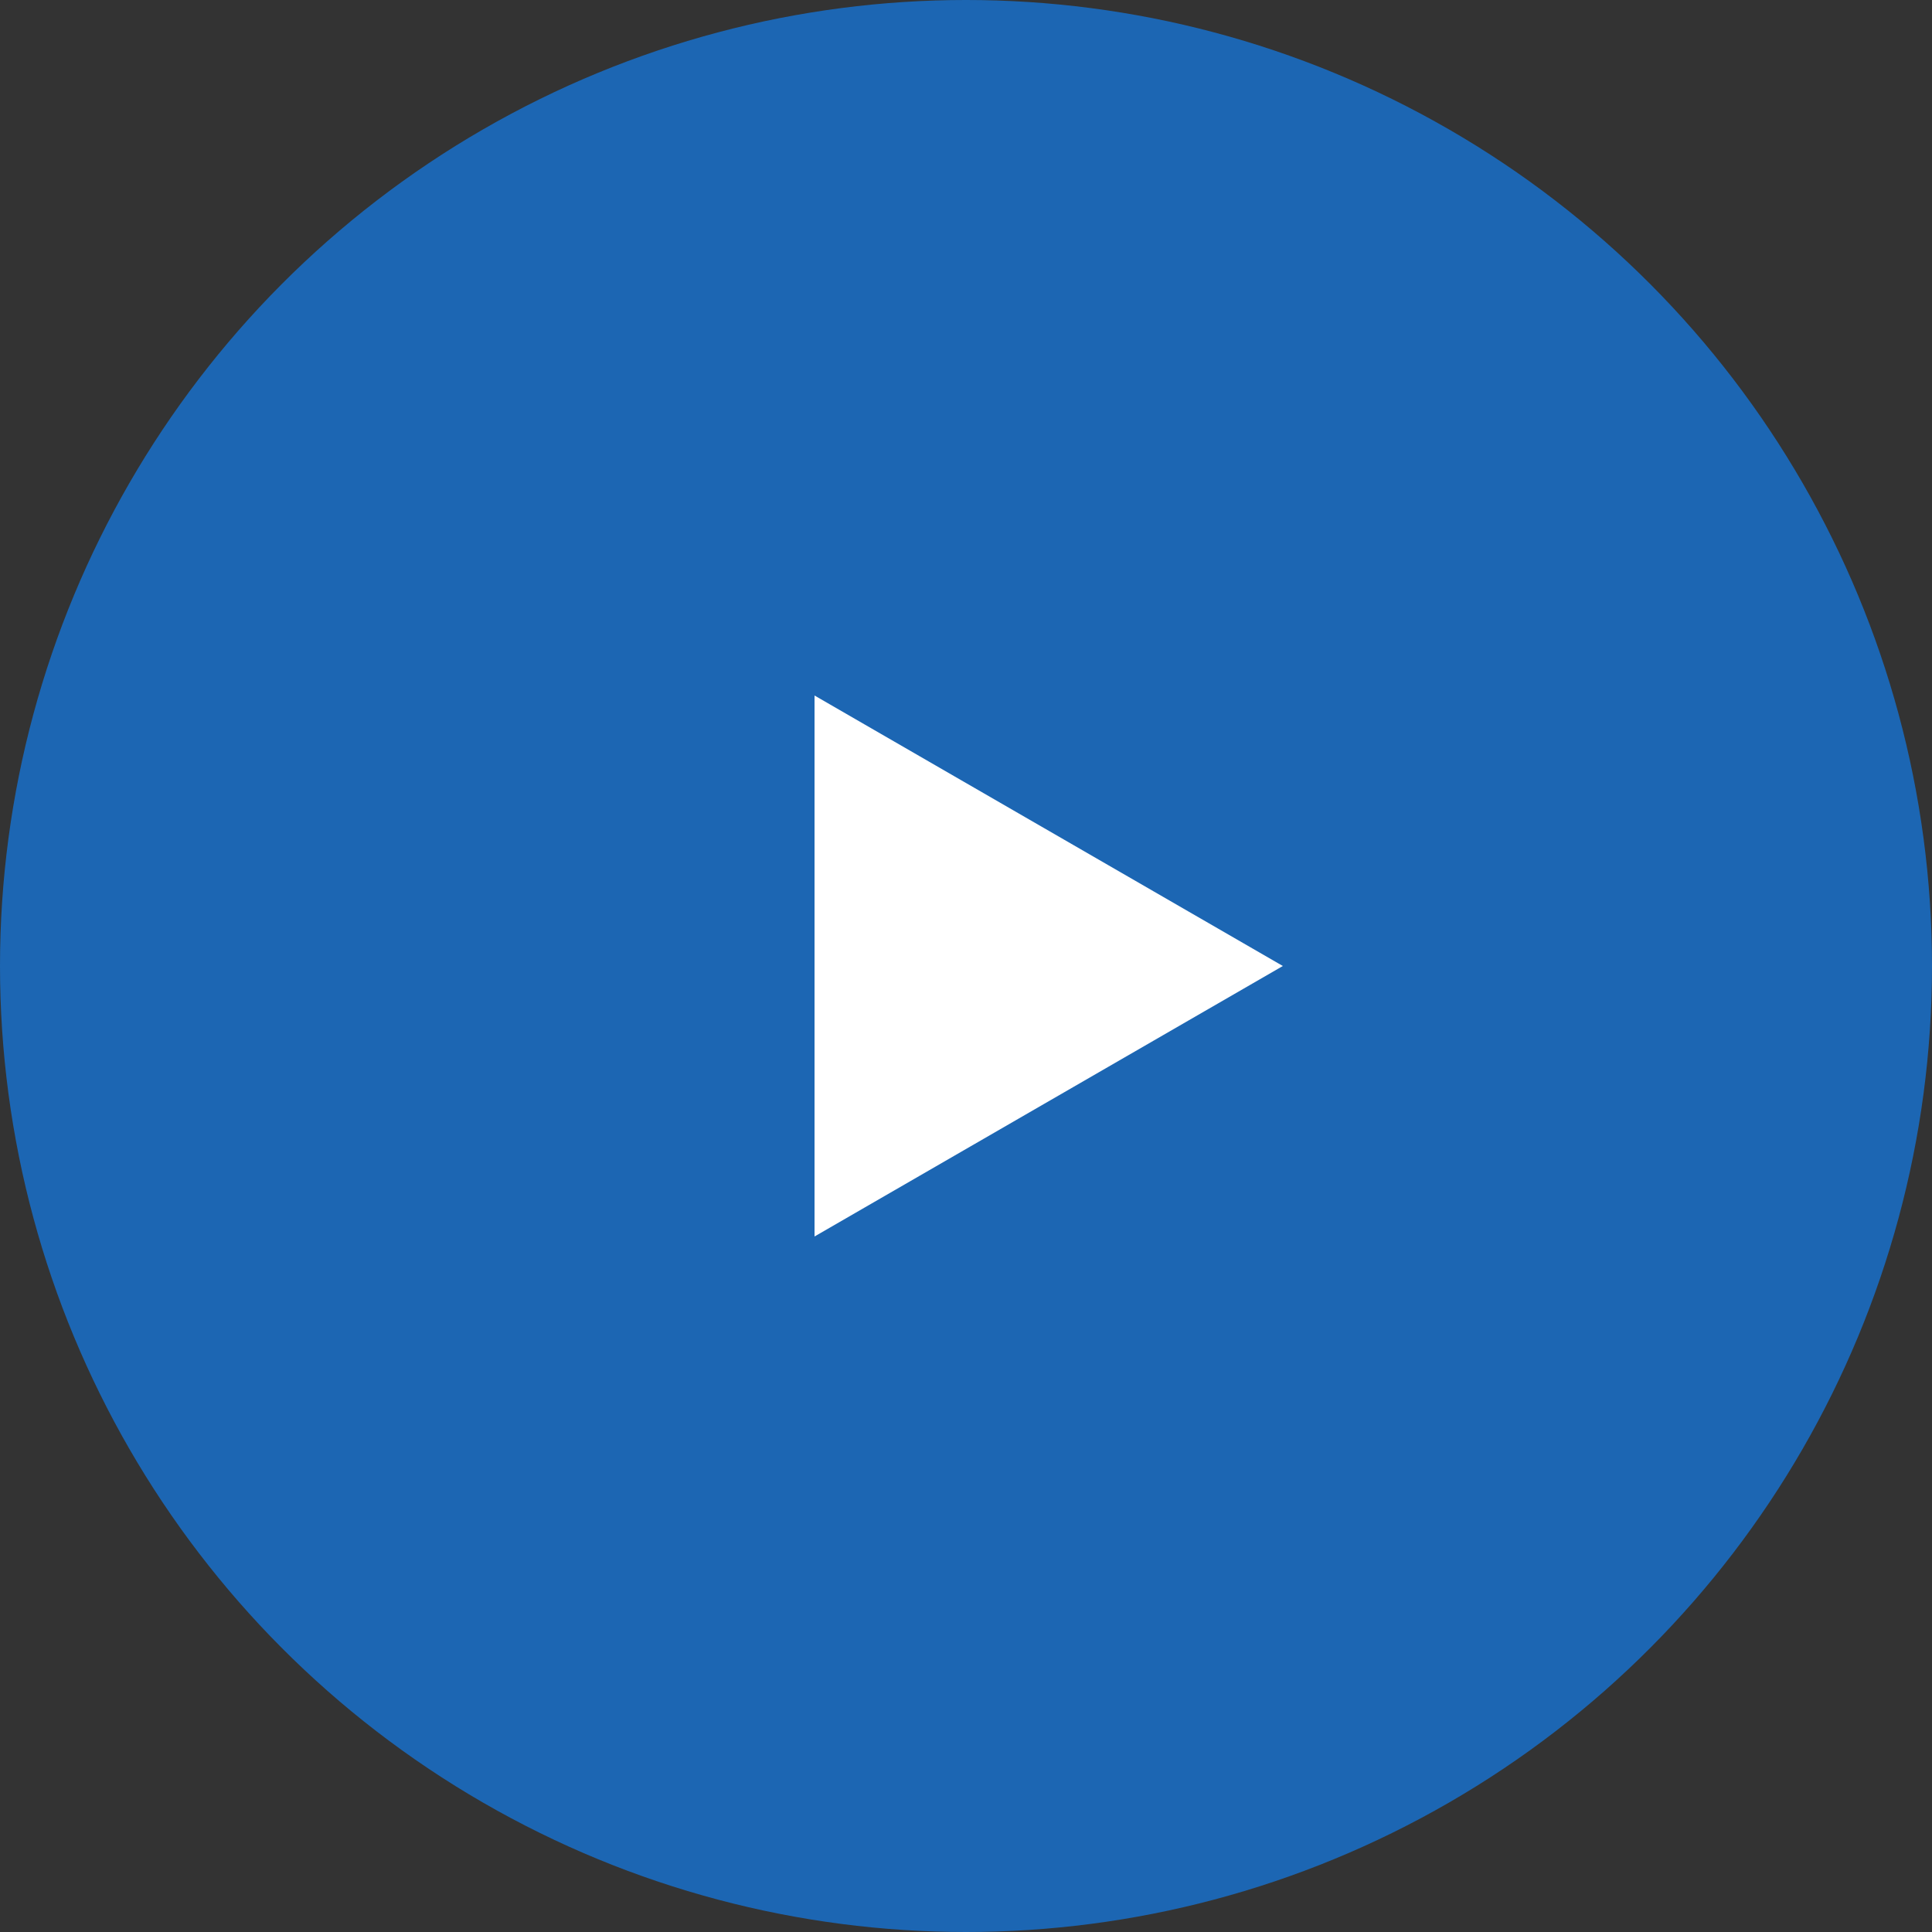
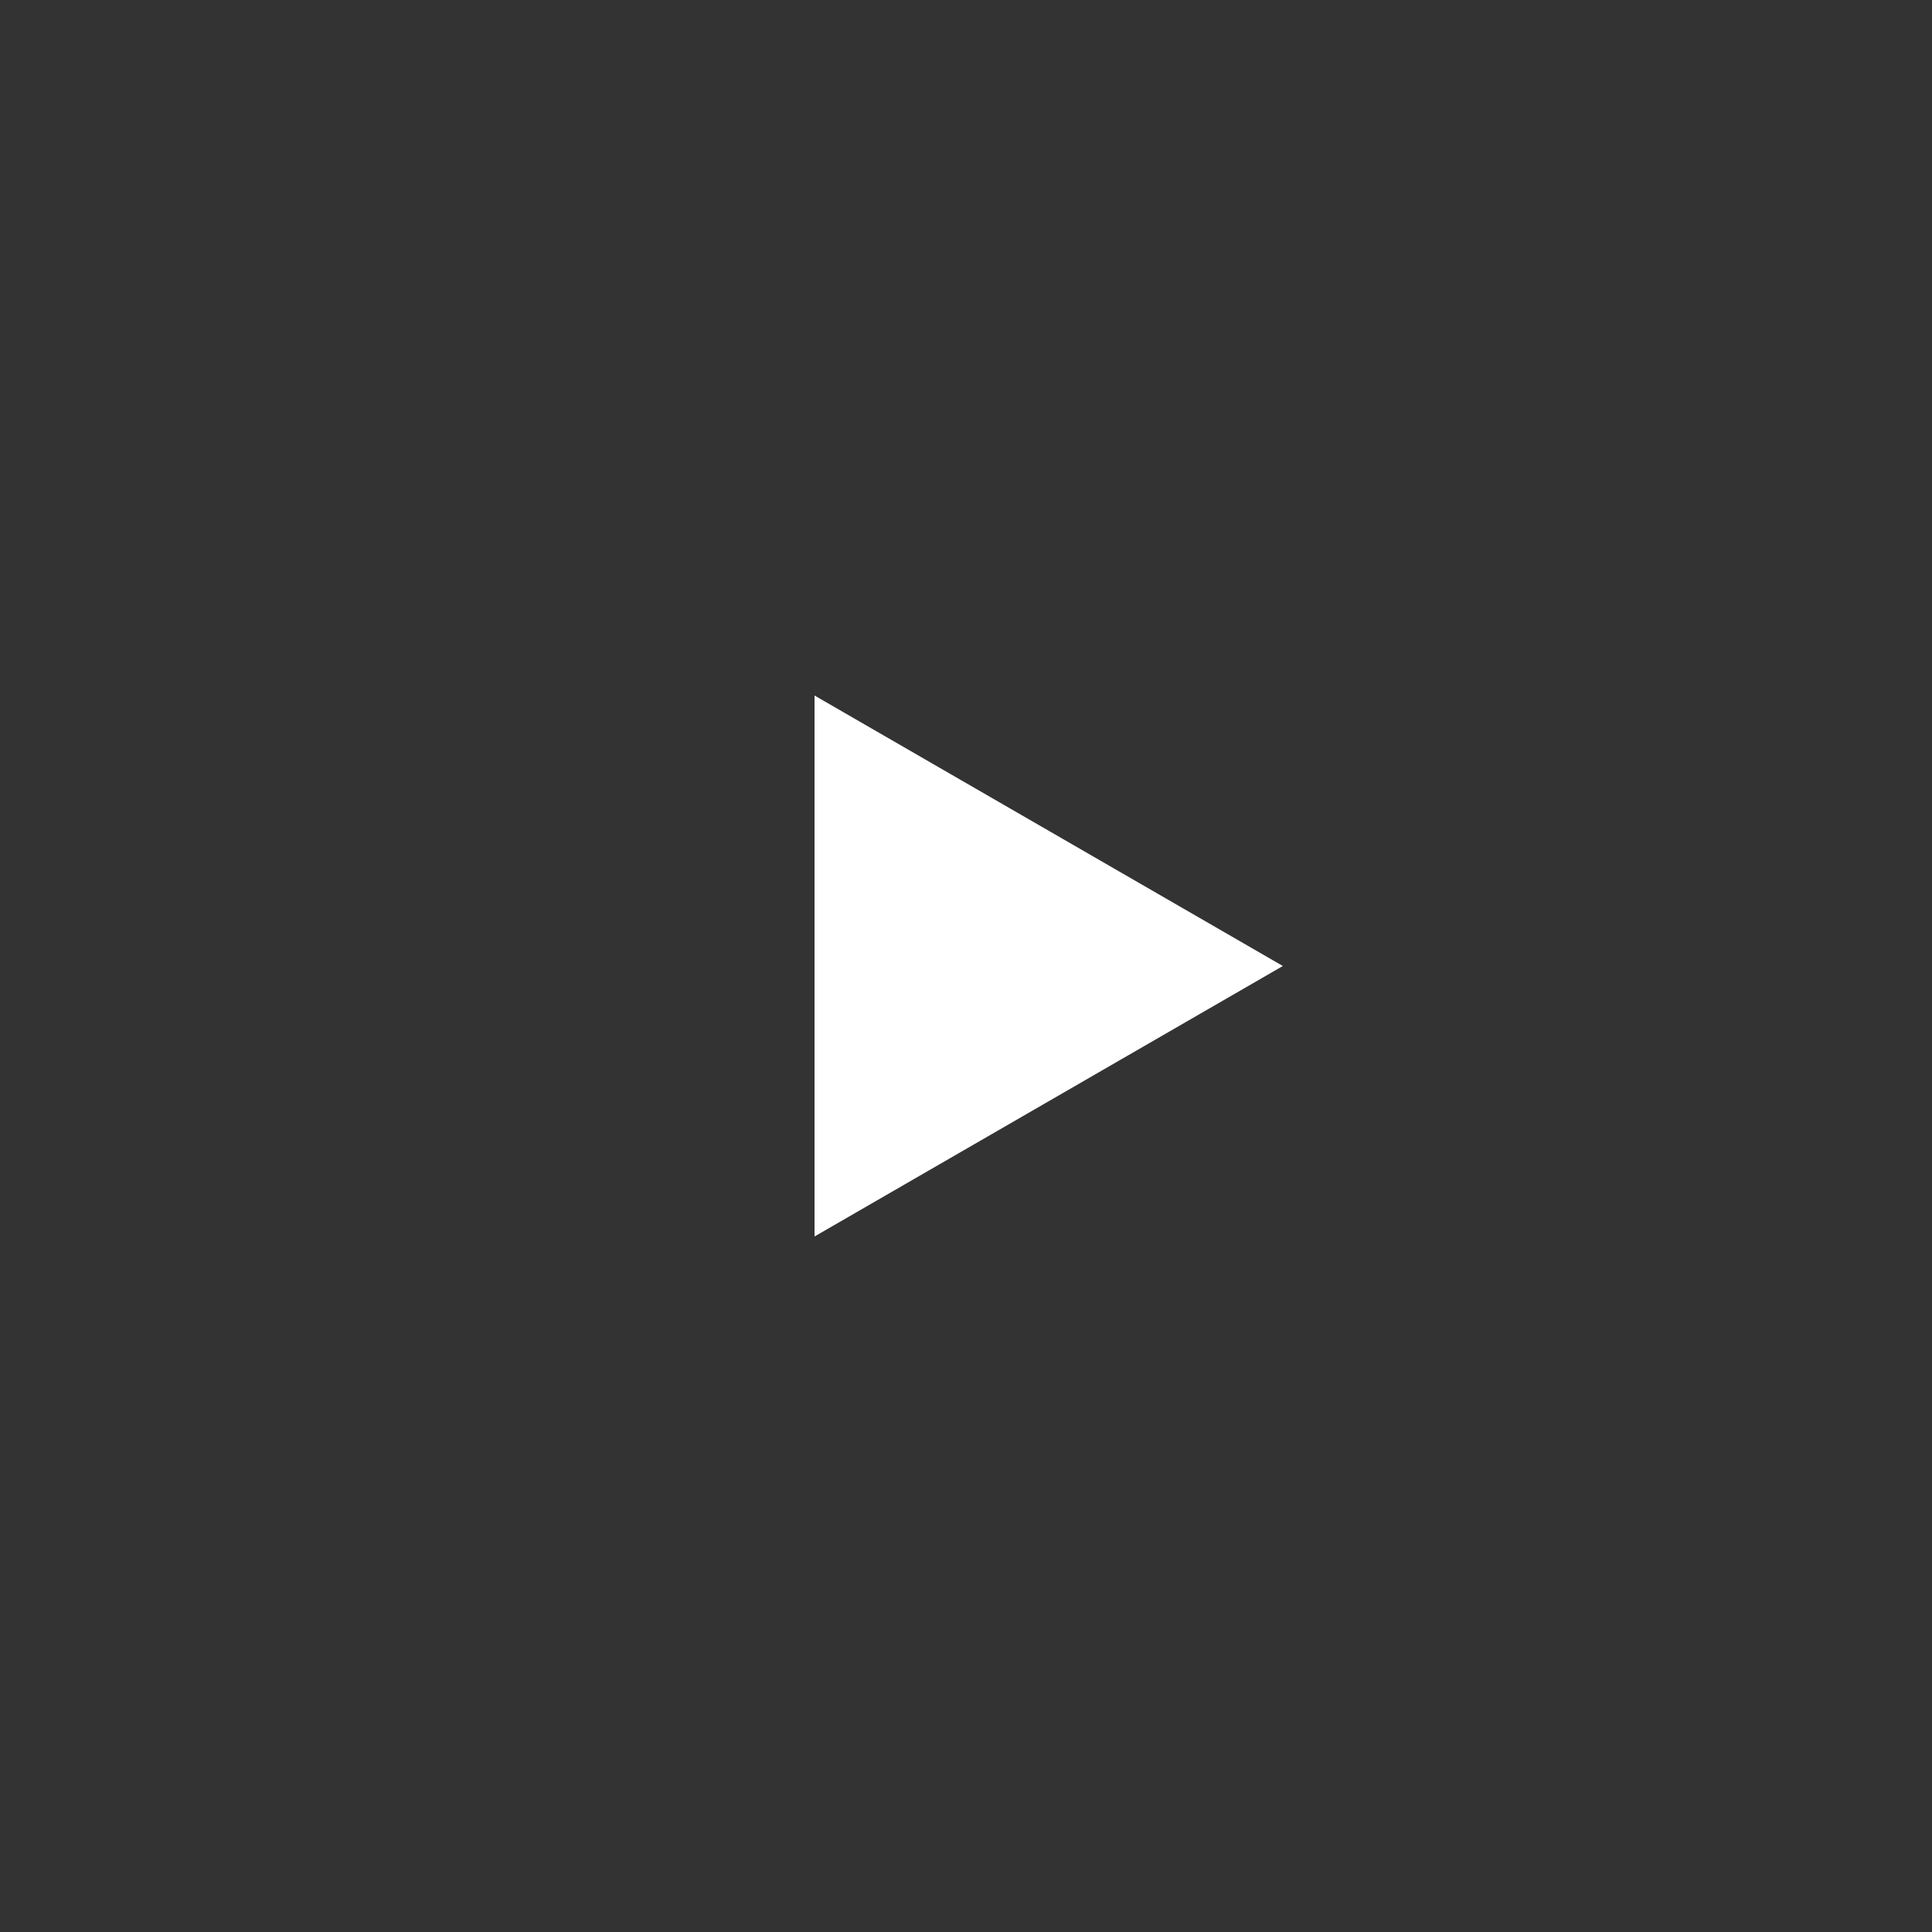
<svg xmlns="http://www.w3.org/2000/svg" id="_レイヤー_2" data-name="レイヤー 2" viewBox="0 0 25 25">
  <rect x="0" y="0" width="25" height="25" fill="#333333" stroke="none" />
  <defs>
    <style>.cls-1{fill:#fff}.cls-2{fill:#1c66b3}</style>
  </defs>
  <g id="_デザイン" data-name="デザイン">
-     <circle class="cls-2" cx="12.5" cy="12.5" r="12.5" />
    <path class="cls-1" d="M16.6 12.5L10.54 9v7l6.06-3.5z" />
  </g>
</svg>